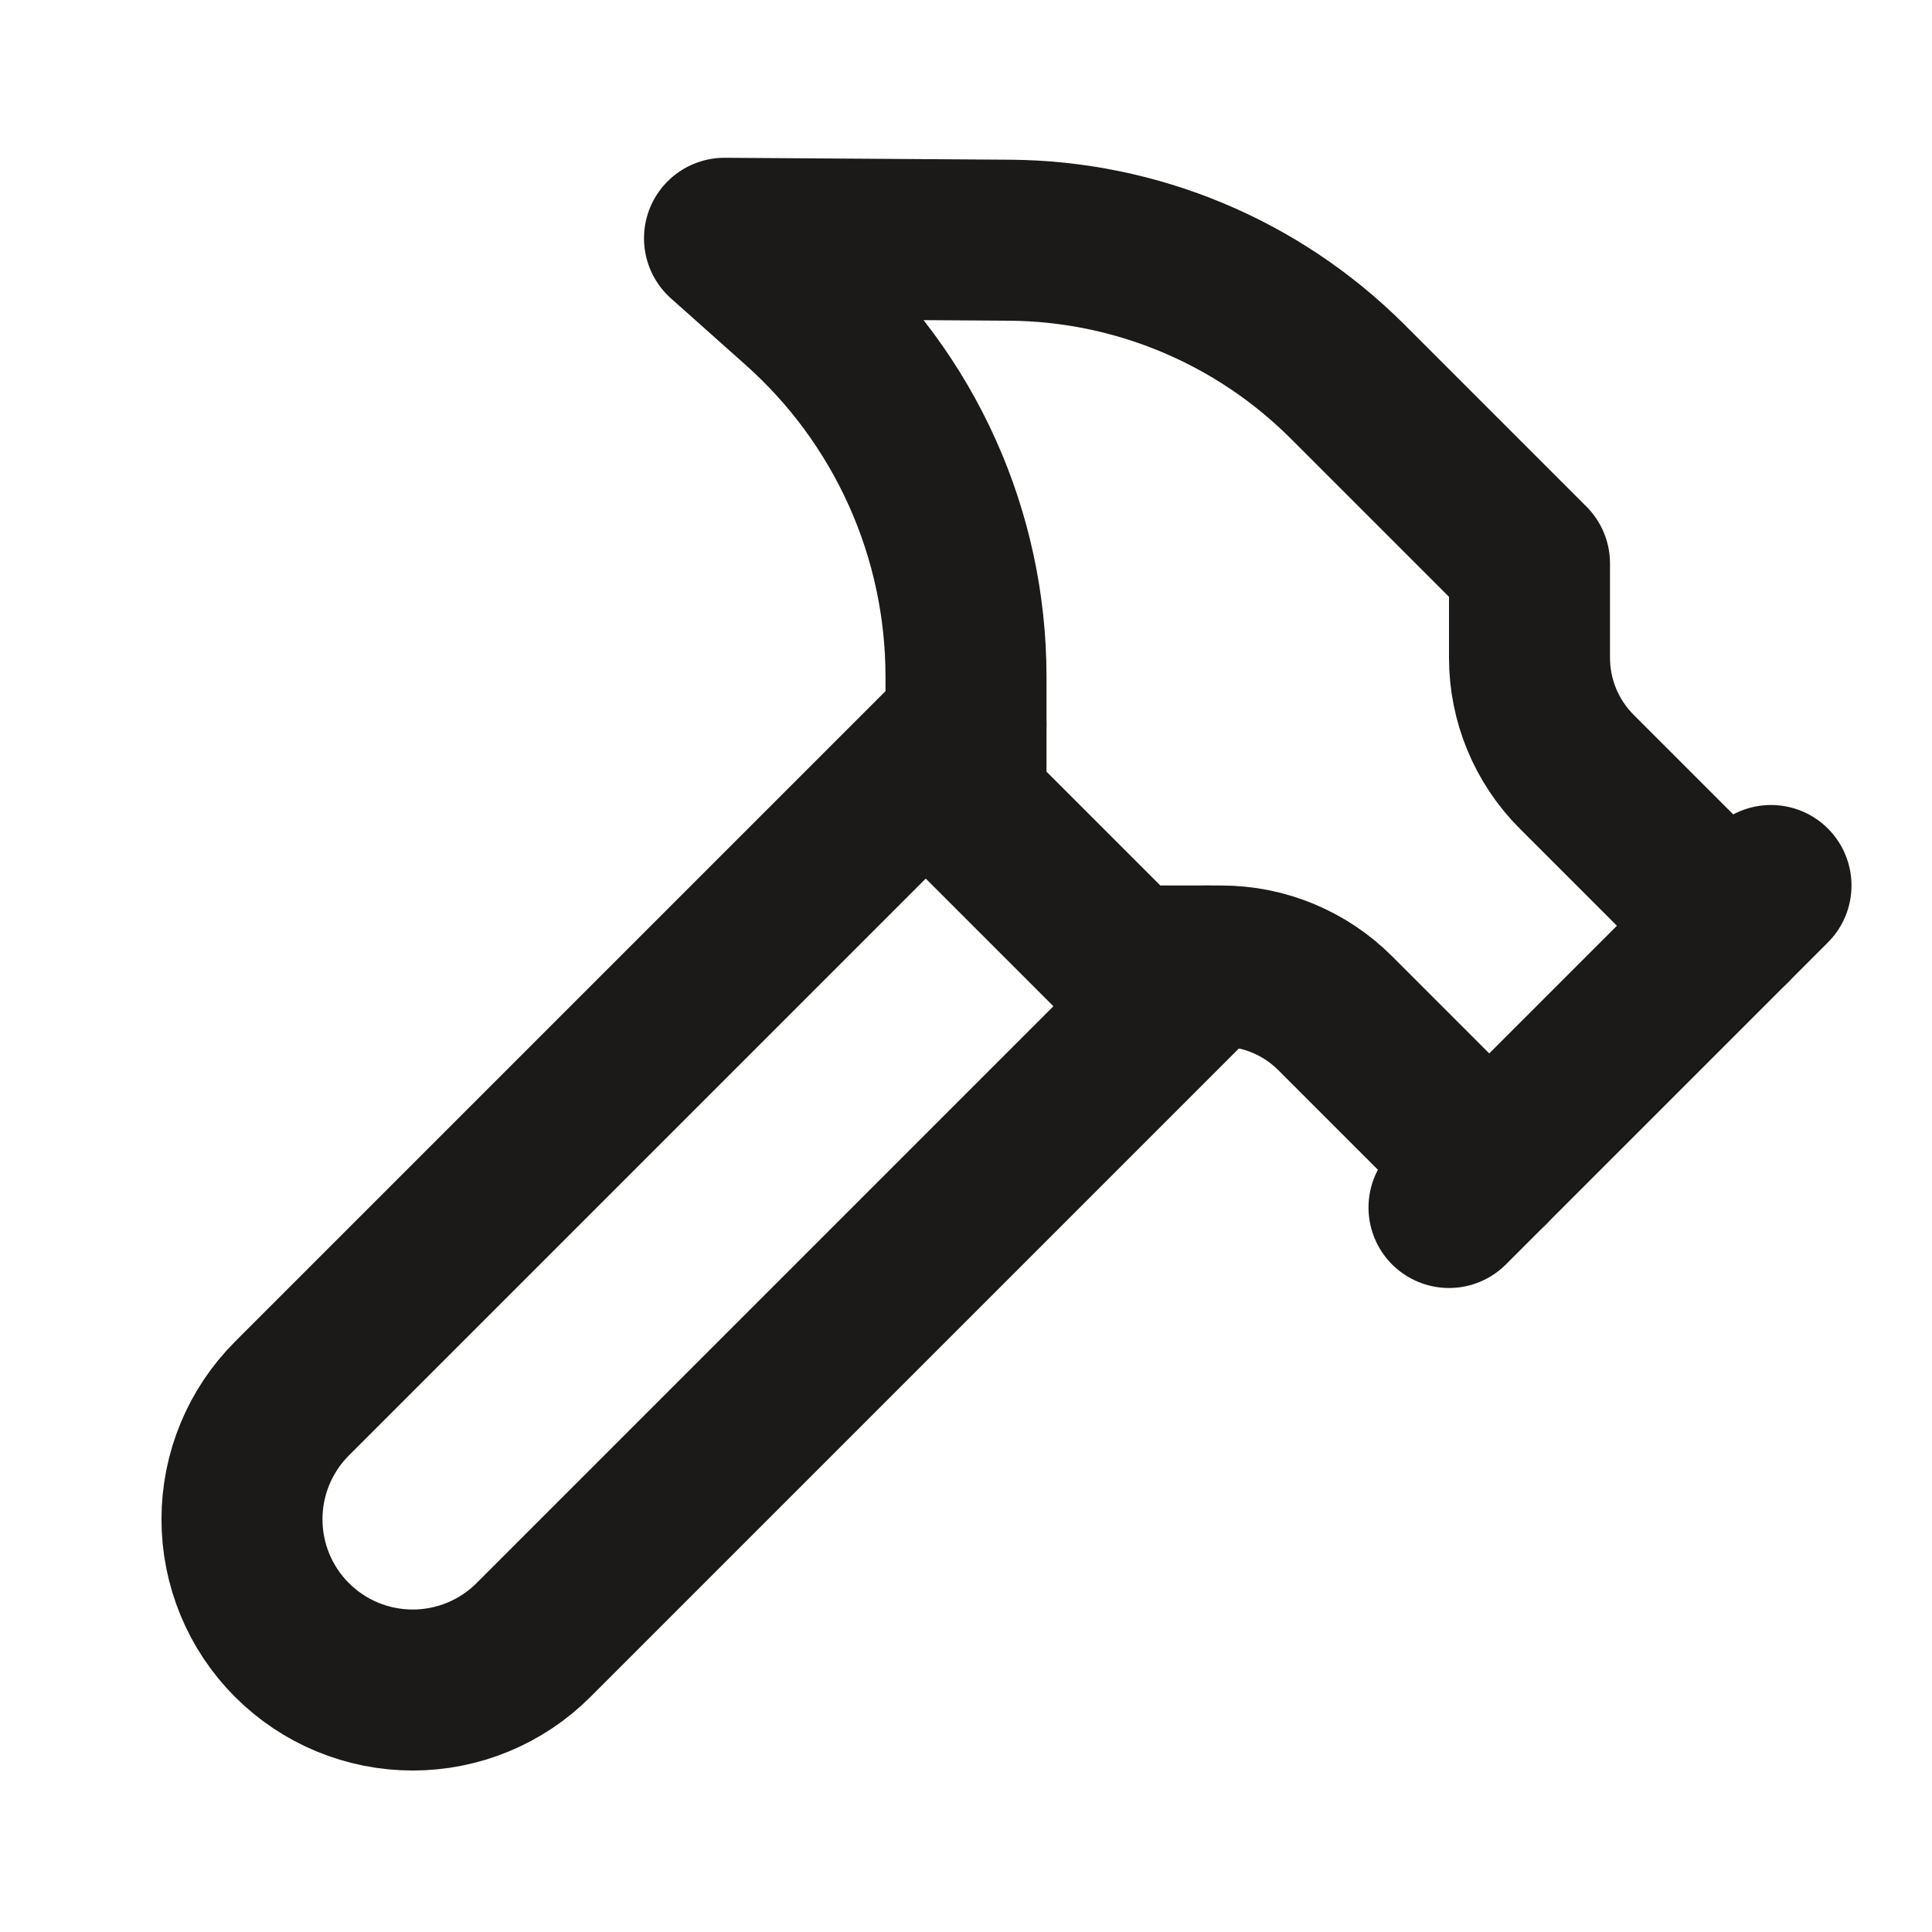
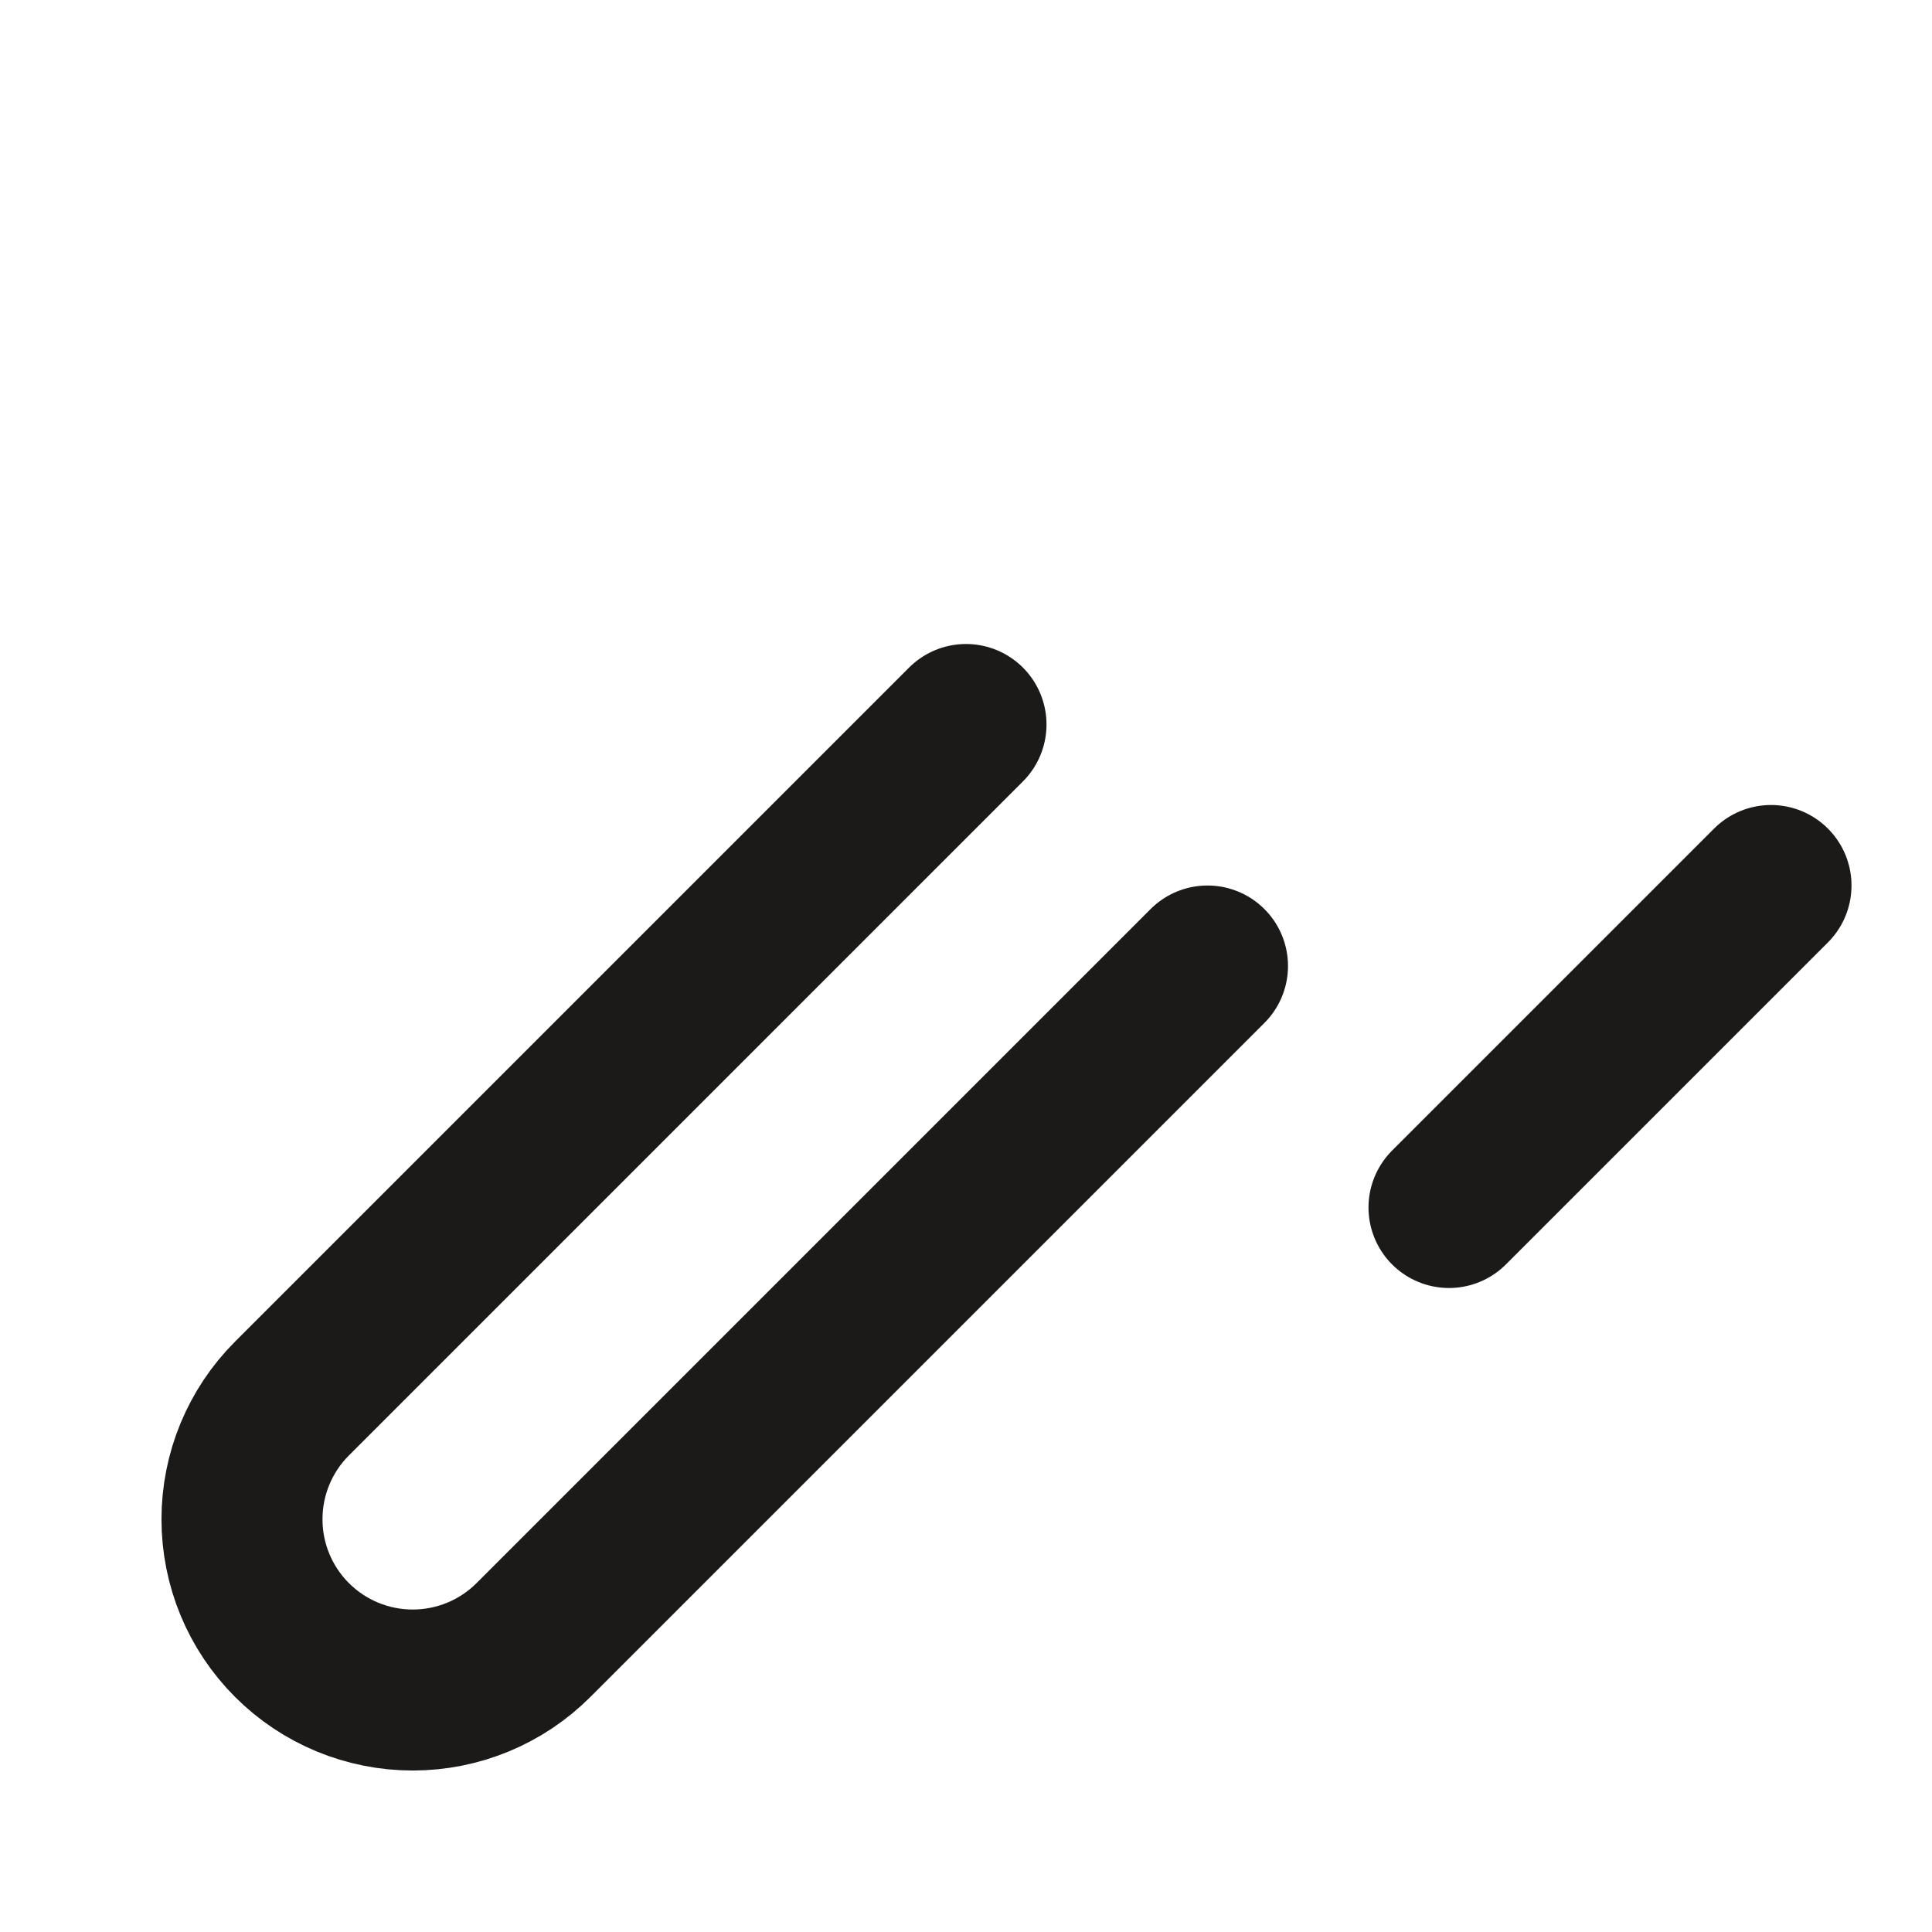
<svg xmlns="http://www.w3.org/2000/svg" width="24" height="24" viewBox="0 0 24 24" fill="none">
  <path d="M15 12L6.627 20.373C6.229 20.771 5.69 20.994 5.127 20.994C4.564 20.994 4.025 20.771 3.627 20.373C3.229 19.975 3.006 19.436 3.006 18.873C3.006 18.31 3.229 17.771 3.627 17.373L12 9" stroke="#1B1A18" stroke-width="2" stroke-linecap="round" stroke-linejoin="round" />
  <path d="M18 15L22 11" stroke="#1B1A18" stroke-width="2" stroke-linecap="round" stroke-linejoin="round" />
-   <path d="M21.5 11.5L19.586 9.586C19.211 9.211 19 8.702 19 8.172V7L16.74 4.74C15.624 3.625 14.115 2.994 12.538 2.984L9 2.96L9.92 3.78C10.573 4.359 11.097 5.071 11.455 5.867C11.814 6.663 11.999 7.527 12 8.4V10L14 12H15.172C15.702 12 16.211 12.211 16.586 12.586L18.5 14.5" stroke="#1B1A18" stroke-width="2" stroke-linecap="round" stroke-linejoin="round" />
</svg>